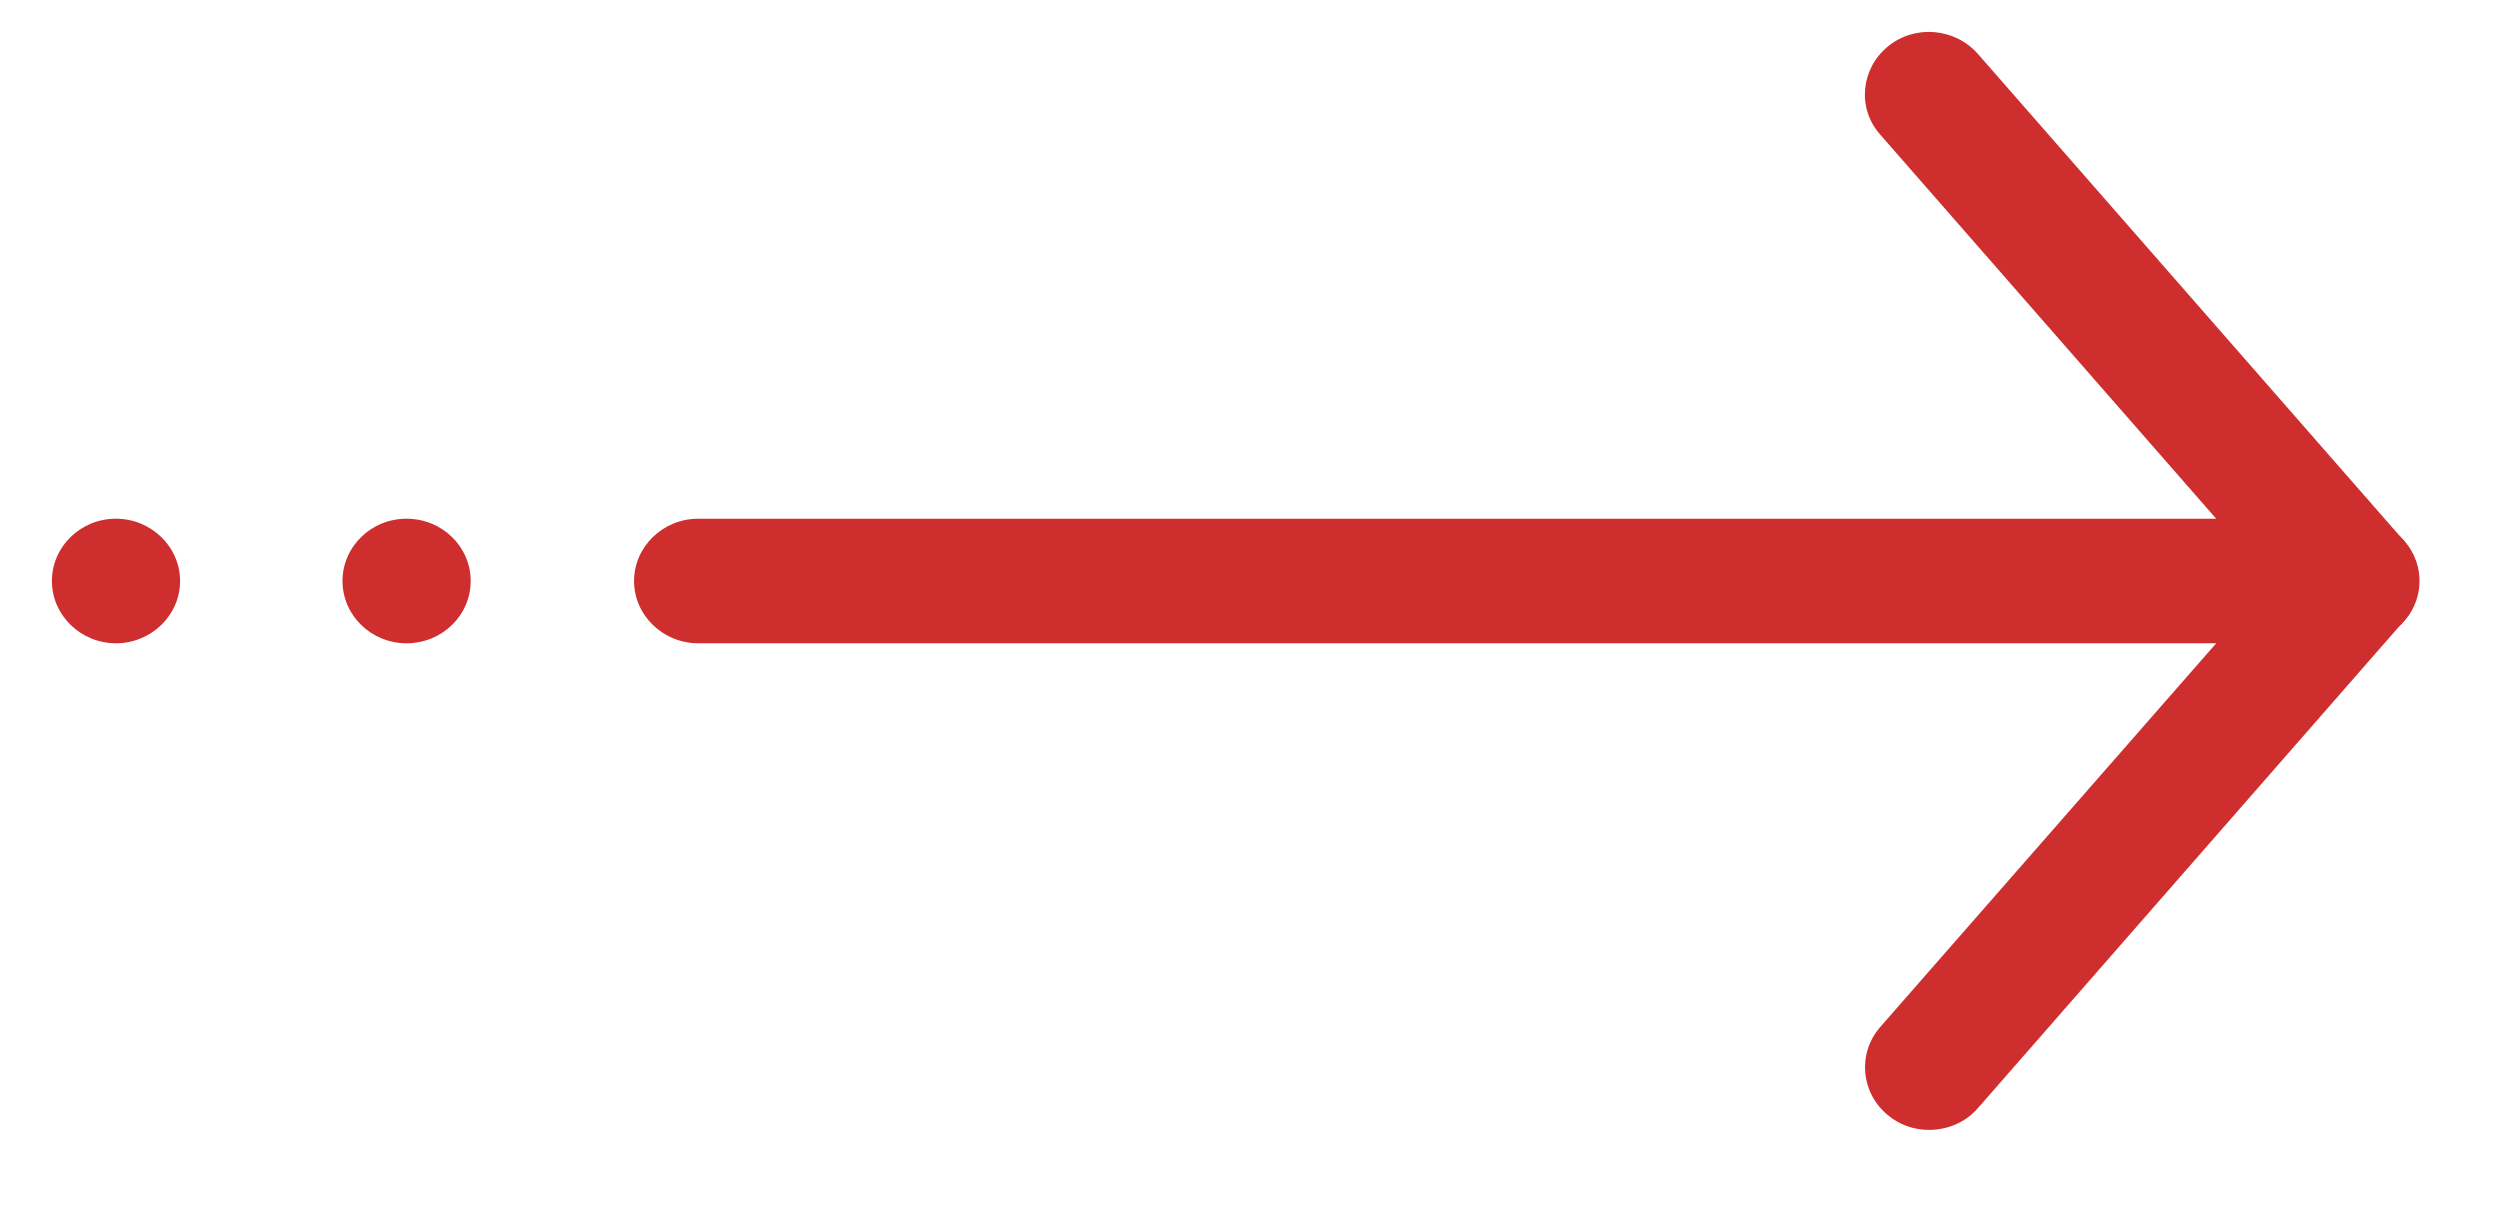
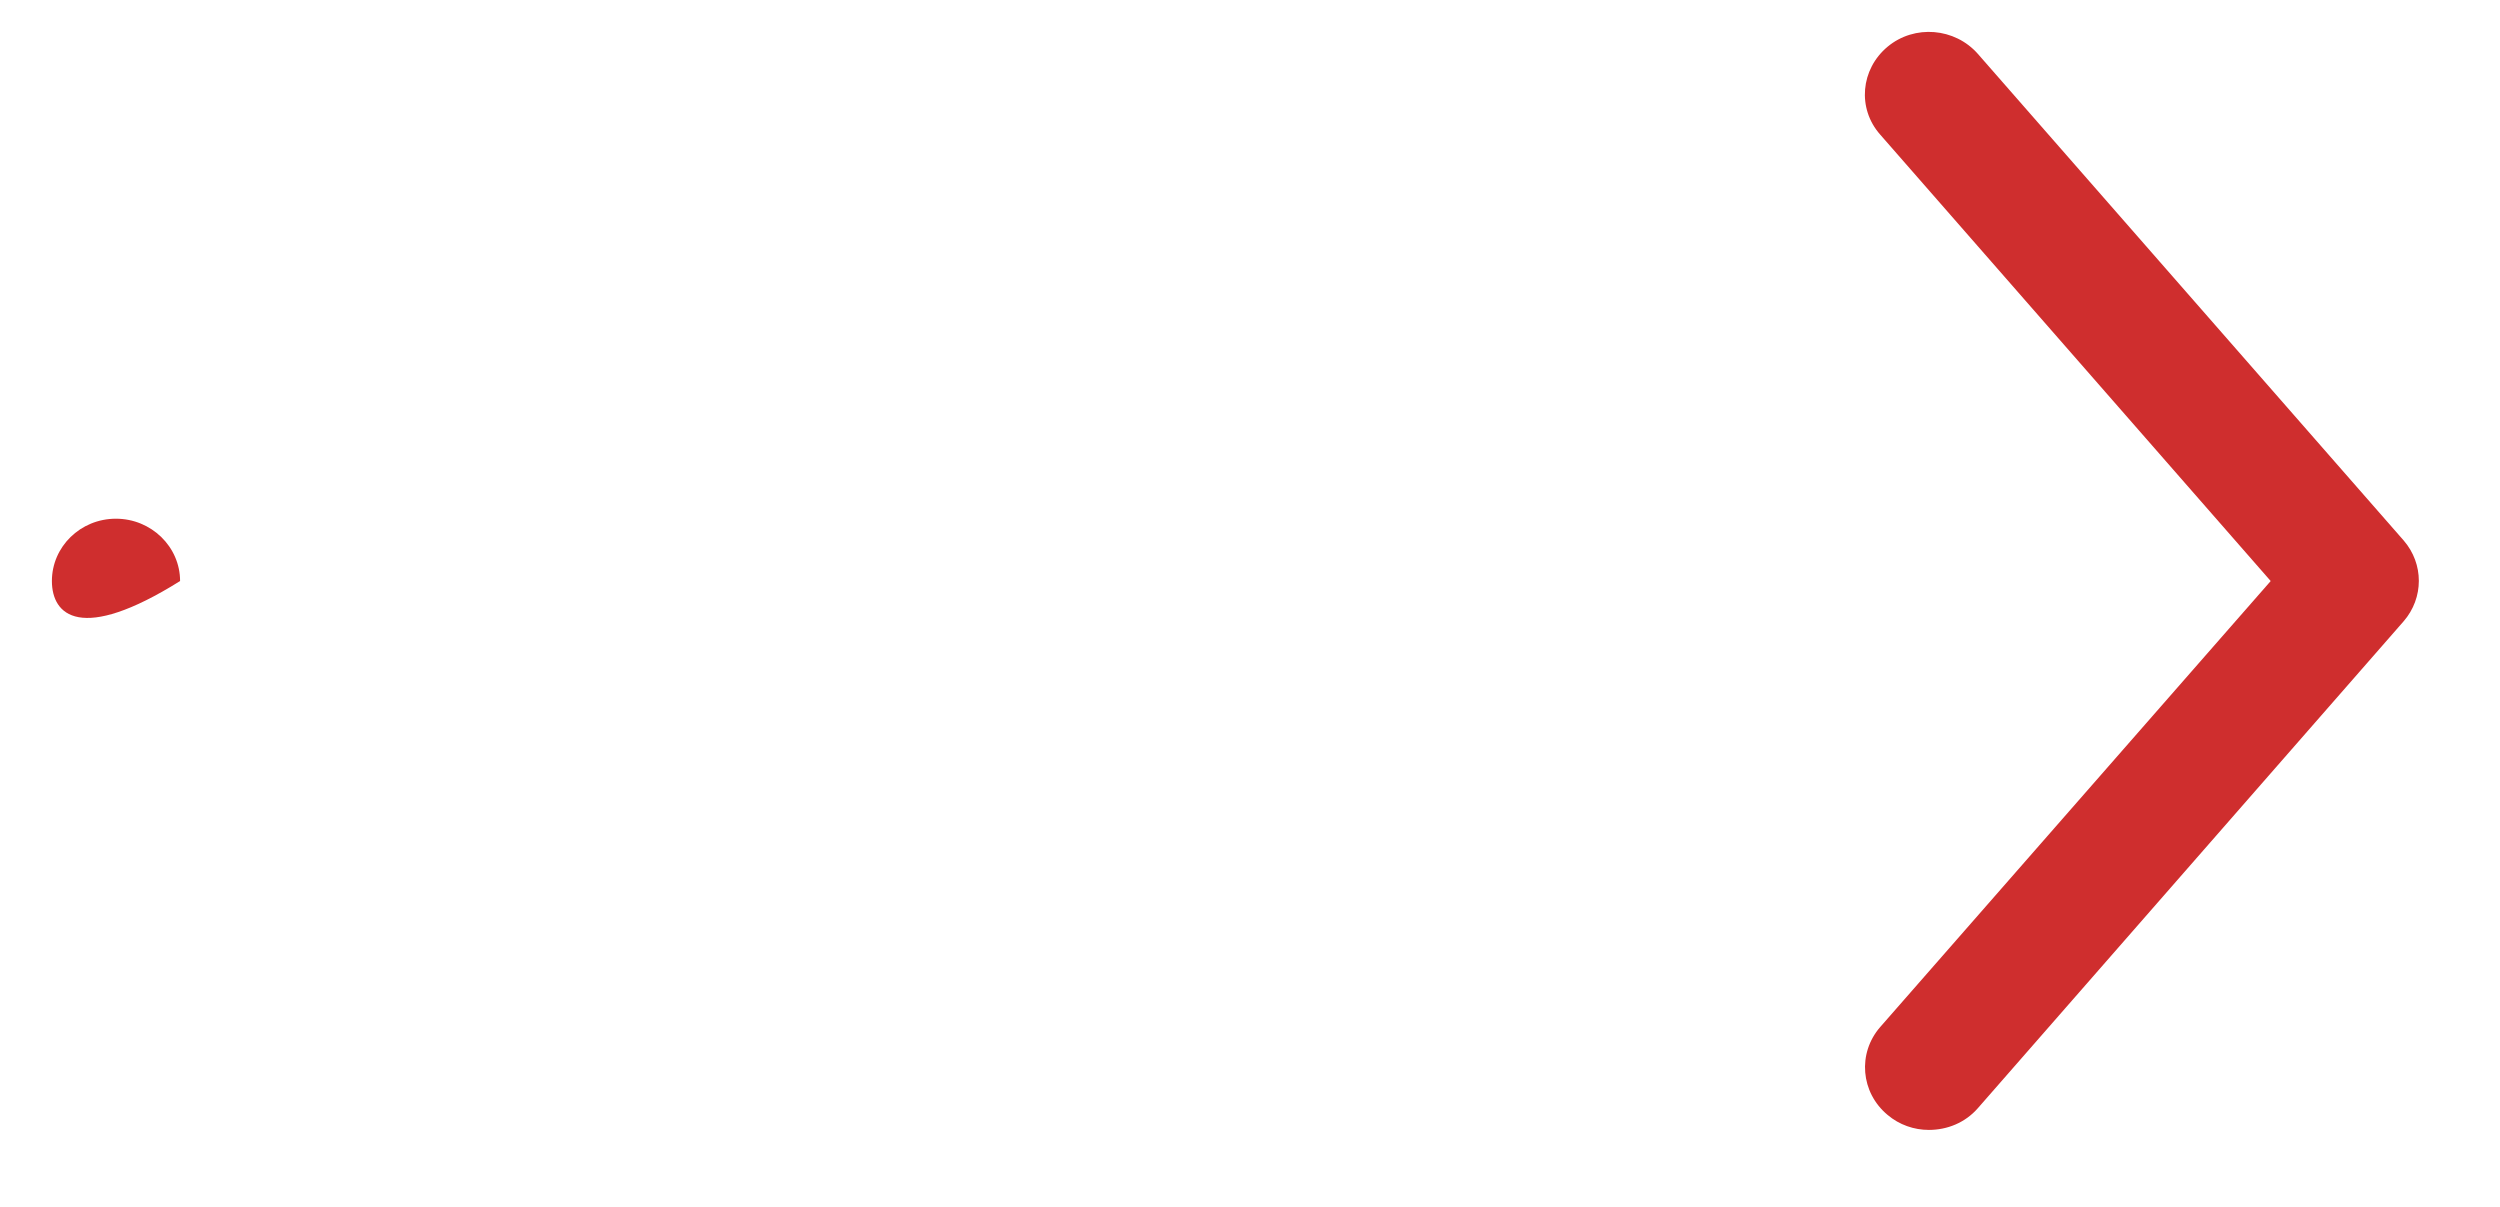
<svg xmlns="http://www.w3.org/2000/svg" width="29" height="14" viewBox="0 0 29 14" fill="none">
-   <path d="M27.322 7.462H8.099C7.69 7.462 7.355 7.137 7.355 6.74C7.355 6.342 7.69 6.017 8.099 6.017H27.322C27.731 6.017 28.066 6.342 28.066 6.74C28.066 7.137 27.731 7.462 27.322 7.462Z" fill="#CF2E2E" />
-   <path fill-rule="evenodd" clip-rule="evenodd" d="M1.345 6.017C1.754 6.017 2.089 6.342 2.089 6.74C2.089 7.137 1.754 7.462 1.345 7.462C0.936 7.462 0.602 7.137 0.602 6.74C0.602 6.342 0.933 6.017 1.345 6.017Z" fill="#CF2E2E" />
-   <path d="M4.716 7.462C5.127 7.462 5.46 7.139 5.46 6.74C5.46 6.34 5.127 6.017 4.716 6.017C4.306 6.017 3.973 6.34 3.973 6.74C3.973 7.139 4.306 7.462 4.716 7.462Z" fill="#CF2E2E" />
+   <path fill-rule="evenodd" clip-rule="evenodd" d="M1.345 6.017C1.754 6.017 2.089 6.342 2.089 6.74C0.936 7.462 0.602 7.137 0.602 6.74C0.602 6.342 0.933 6.017 1.345 6.017Z" fill="#CF2E2E" />
  <path d="M22.375 13.107C22.204 13.107 22.033 13.049 21.896 12.933C21.583 12.673 21.546 12.218 21.81 11.914L26.34 6.74L21.81 1.561C21.542 1.258 21.583 0.803 21.896 0.542C22.208 0.282 22.677 0.322 22.944 0.626L27.883 6.27C28.117 6.541 28.117 6.935 27.883 7.206L22.944 12.854C22.796 13.024 22.587 13.107 22.375 13.107Z" fill="#CF2E2E" />
</svg>